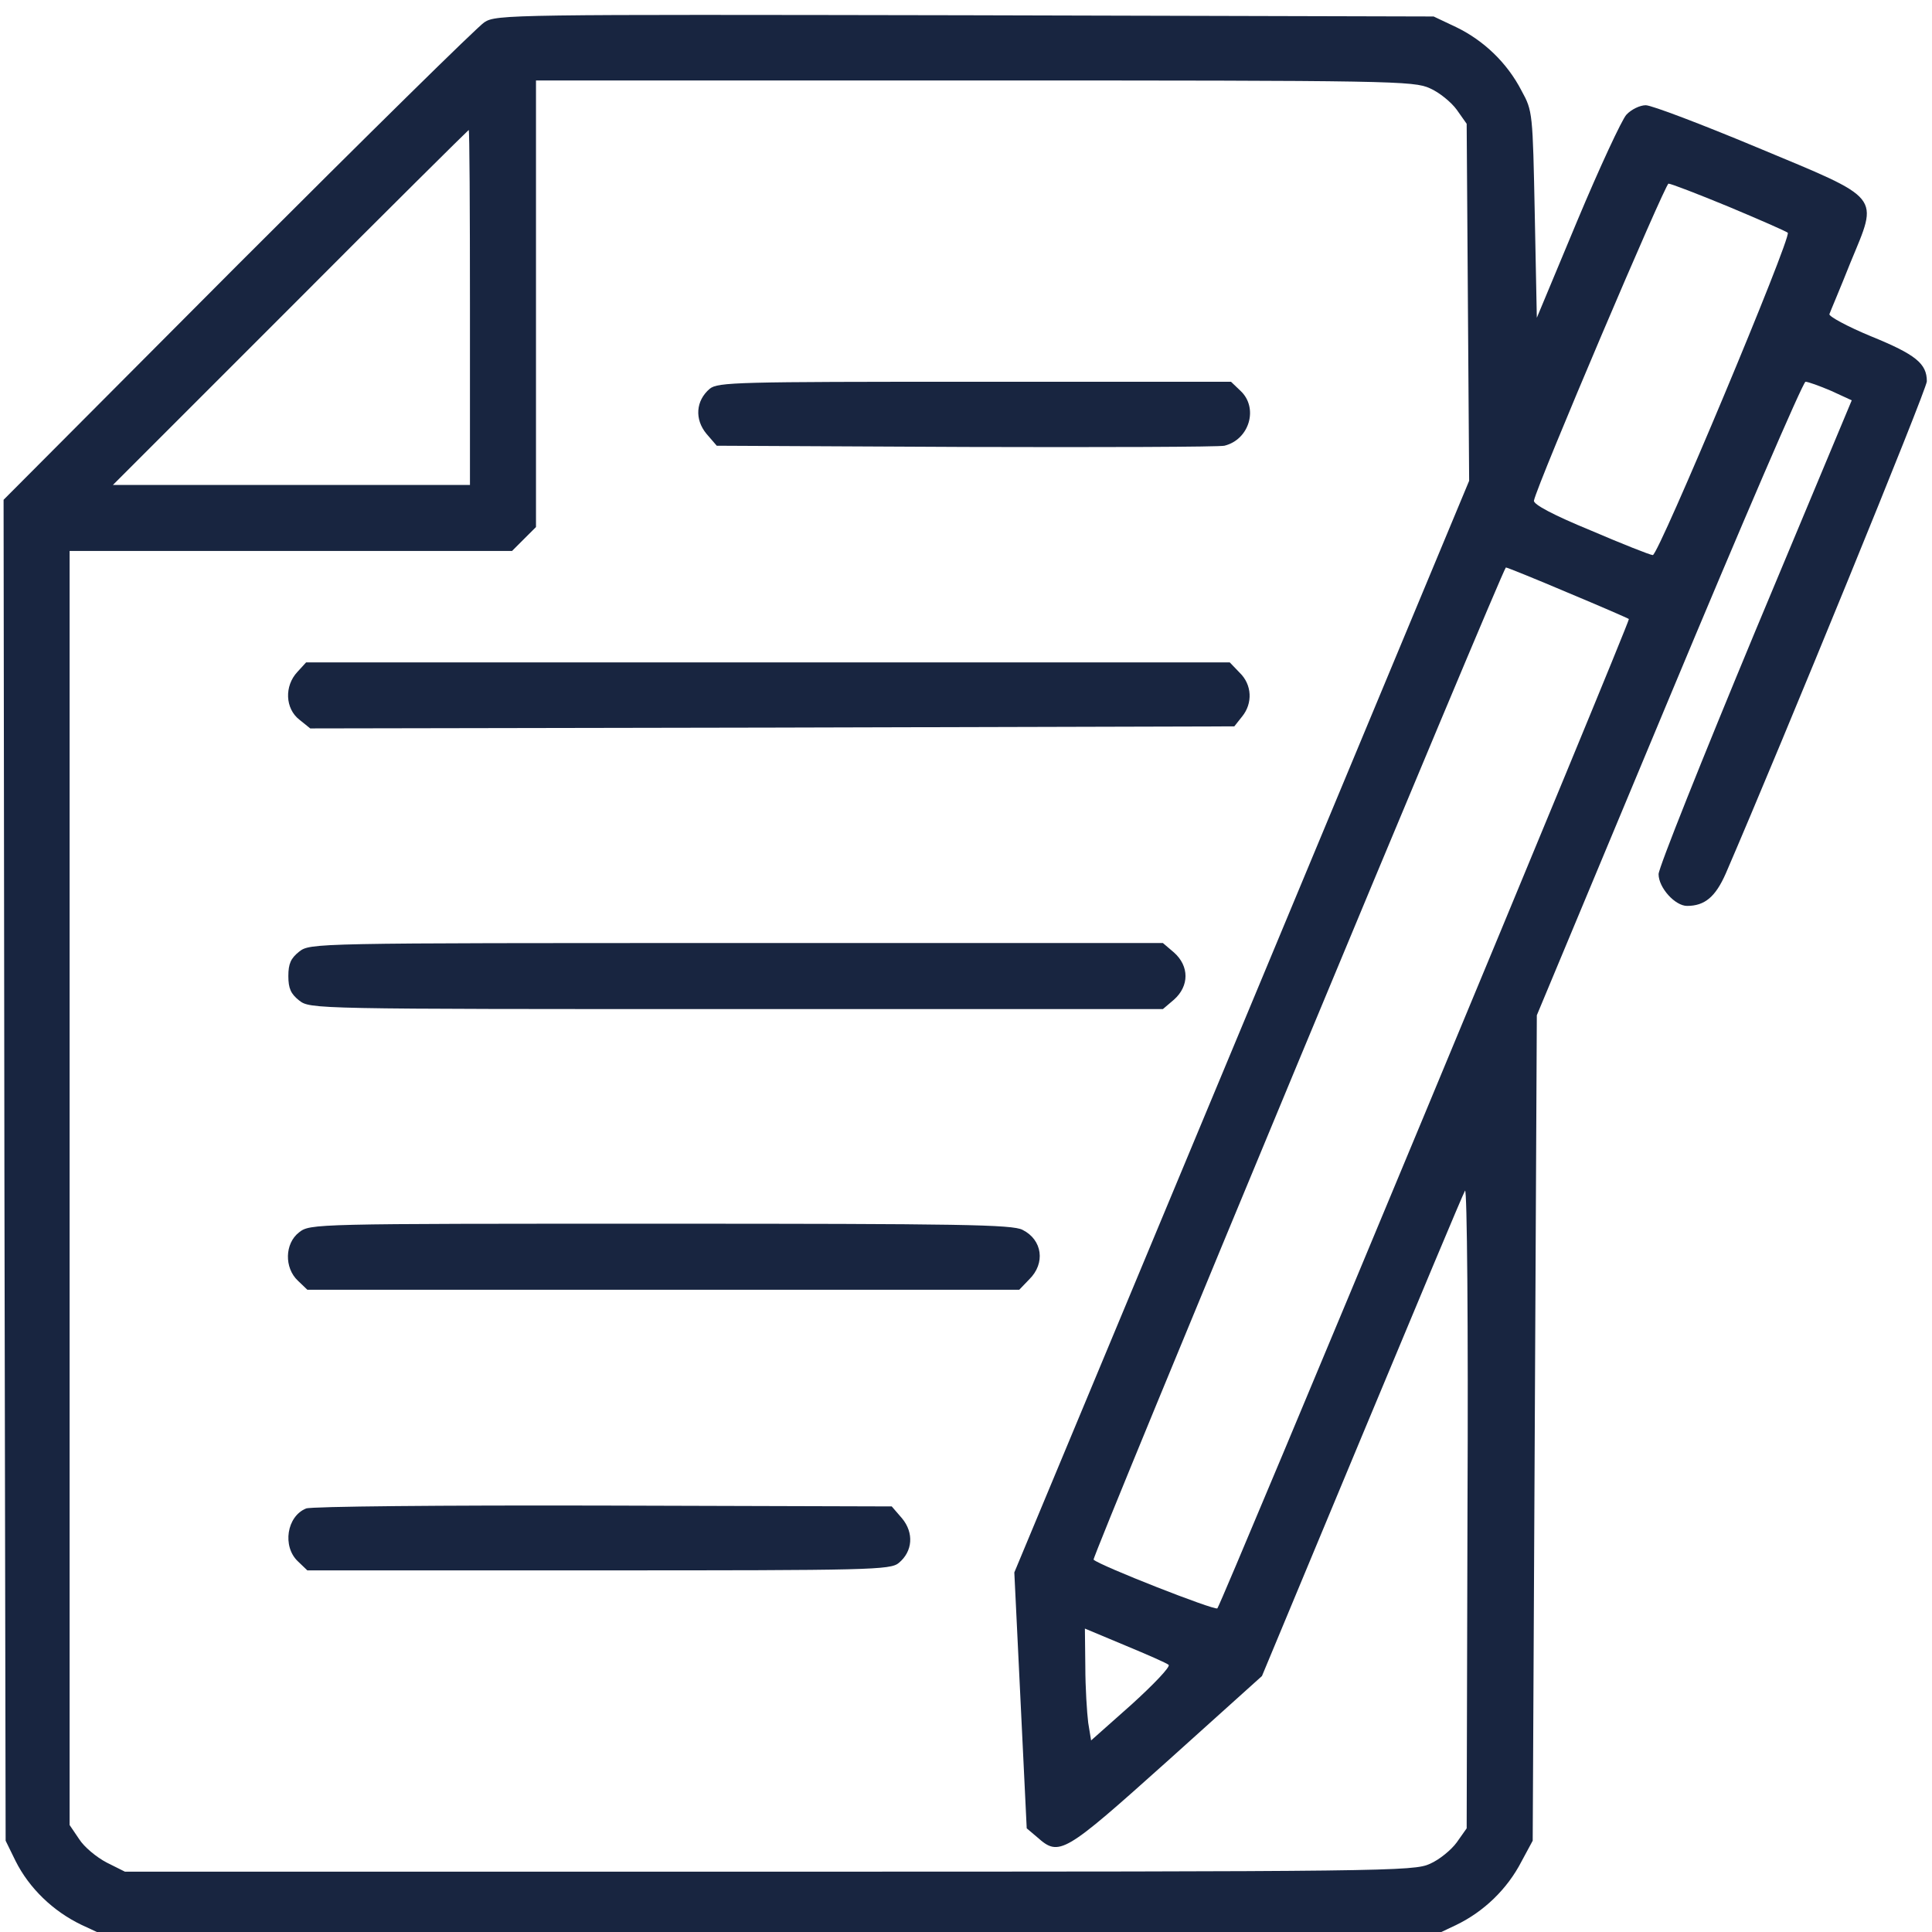
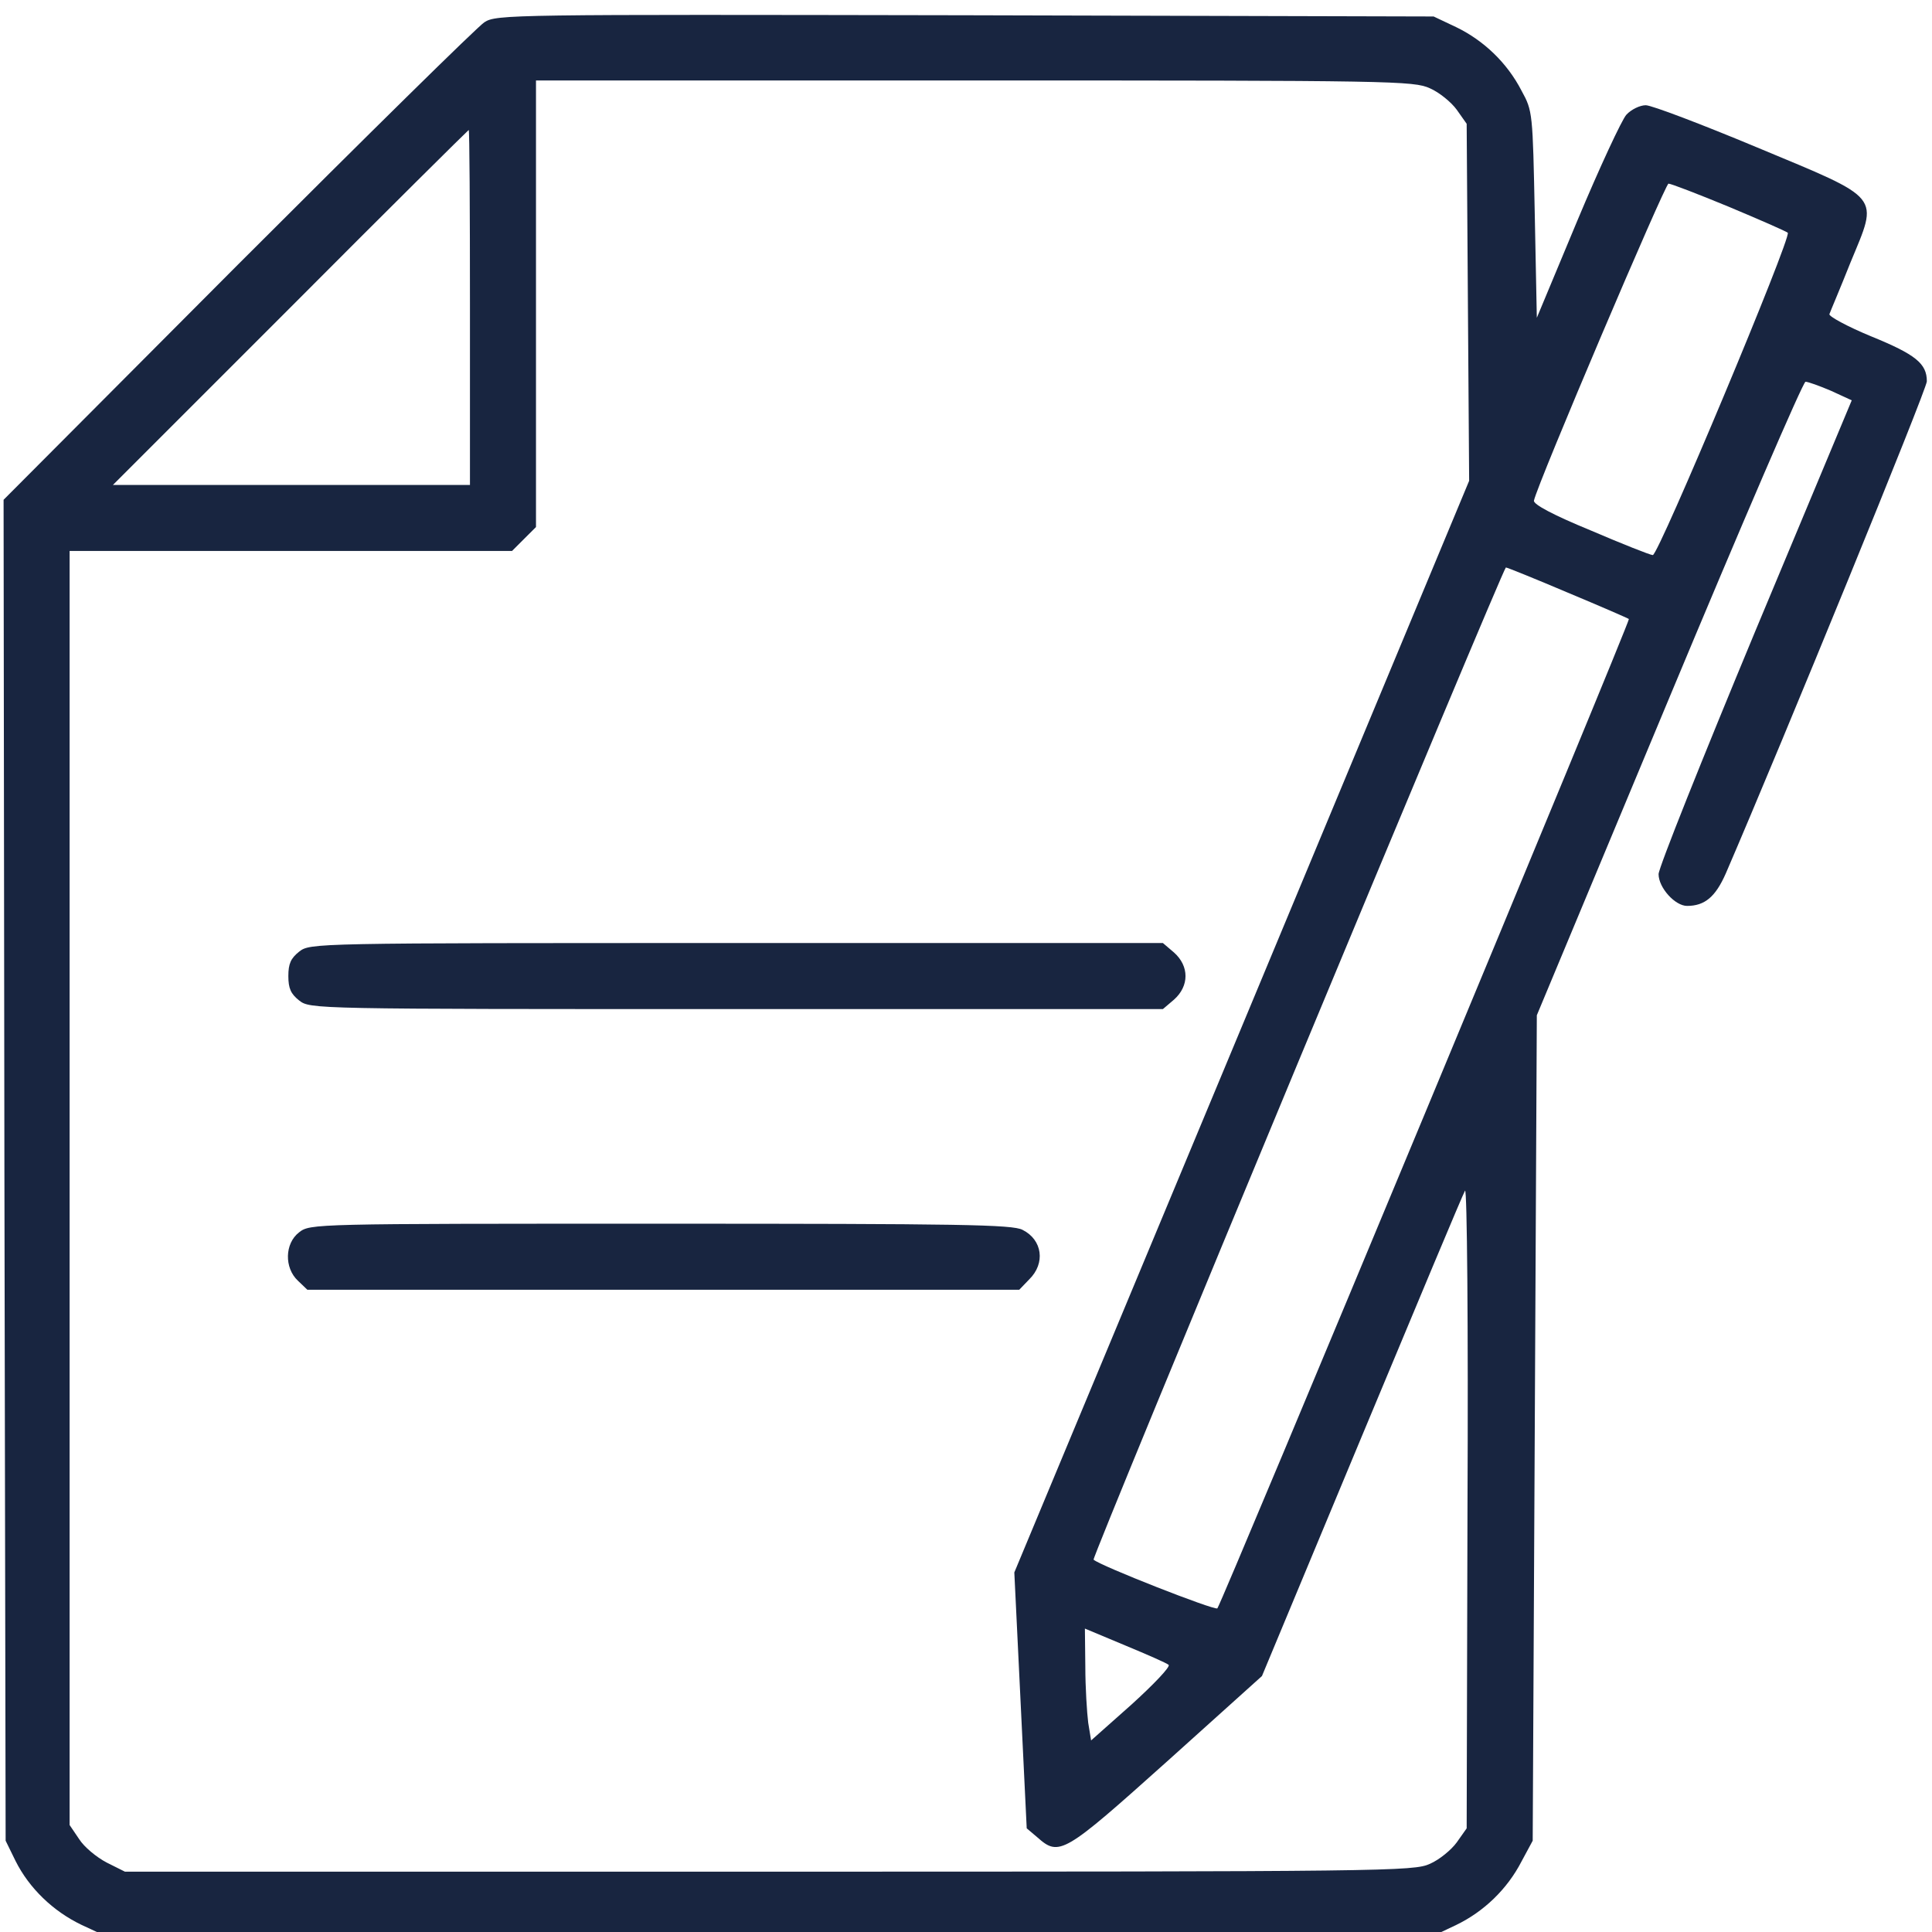
<svg xmlns="http://www.w3.org/2000/svg" width="96" height="96" viewBox="0 0 96 96" fill="#182540">
  <path d="M24.069 1.106C23.741 1.312 18.225 6.746 11.806 13.165L0.178 24.834L0.219 58.139L0.28 91.464L0.772 92.469C1.449 93.822 2.639 94.971 4.054 95.647L5.202 96.181H38.22H71.237L72.365 95.647C73.719 94.991 74.888 93.884 75.606 92.489L76.159 91.464L76.262 70.956L76.364 50.448L82.927 34.719C86.536 26.064 89.592 18.969 89.715 18.969C89.838 18.969 90.412 19.174 90.986 19.42L92.012 19.892L87.213 31.376C84.588 37.692 82.414 43.127 82.414 43.435C82.414 44.111 83.234 45.014 83.829 45.014C84.711 45.014 85.244 44.562 85.757 43.394C88.607 36.79 95.744 19.338 95.744 18.948C95.744 18.066 95.19 17.615 92.976 16.713C91.786 16.221 90.843 15.708 90.904 15.605C90.945 15.482 91.438 14.334 91.95 13.042C93.345 9.658 93.591 9.945 87.295 7.32C84.547 6.172 82.065 5.229 81.778 5.229C81.491 5.229 81.061 5.434 80.814 5.7C80.589 5.946 79.481 8.325 78.374 10.971L76.364 15.79L76.262 10.663C76.159 5.598 76.159 5.516 75.606 4.511C74.888 3.116 73.719 2.009 72.365 1.353L71.237 0.819L47.961 0.758C25.382 0.717 24.664 0.717 24.069 1.106ZM71.053 4.388C71.524 4.593 72.119 5.085 72.386 5.454L72.878 6.151L72.939 15.031L73.001 23.891L61.701 51.023L50.401 78.134L50.709 84.491L51.017 90.849L51.55 91.3C52.637 92.264 52.862 92.12 57.989 87.526L62.706 83.281L67.669 71.366C70.397 64.824 72.693 59.328 72.796 59.164C72.898 59 72.96 65.87 72.919 74.853L72.878 90.849L72.386 91.546C72.119 91.915 71.524 92.407 71.053 92.612C70.253 92.981 68.981 93.002 38.22 93.002H6.207L5.305 92.551C4.792 92.284 4.177 91.772 3.931 91.382L3.459 90.685V59.041V27.377H14.451H25.443L26.038 26.782L26.633 26.188V15.093V3.998H48.433C69.228 3.998 70.253 4.019 71.053 4.388ZM23.352 15.277V24.096H14.492H5.612L14.431 15.277C19.27 10.417 23.27 6.459 23.29 6.459C23.331 6.459 23.352 10.417 23.352 15.277ZM85.9 10.273C87.418 10.909 88.731 11.483 88.833 11.565C89.038 11.771 82.414 27.582 82.127 27.582C82.004 27.582 80.609 27.028 79.03 26.352C77.185 25.593 76.18 25.06 76.221 24.875C76.385 24.055 82.742 9.125 82.906 9.125C83.029 9.125 84.362 9.638 85.9 10.273ZM77.902 29.448C79.522 30.125 80.897 30.72 80.938 30.761C81.019 30.843 60.696 79.692 60.491 79.918C60.368 80.041 54.626 77.785 54.339 77.498C54.236 77.395 74.683 28.218 74.826 28.197C74.888 28.197 76.262 28.751 77.902 29.448ZM58.071 82.728C58.153 82.83 57.333 83.691 56.226 84.696L54.216 86.481L54.072 85.599C54.011 85.106 53.929 83.856 53.929 82.81L53.908 80.923L55.918 81.764C57.005 82.215 57.989 82.645 58.071 82.728Z" />
-   <path d="M35.267 19.317C34.569 19.912 34.508 20.835 35.102 21.553L35.615 22.148L48.002 22.209C54.79 22.23 60.573 22.209 60.84 22.148C62.091 21.84 62.542 20.261 61.64 19.42L61.168 18.969H48.432C36.599 18.969 35.677 18.989 35.267 19.317Z" />
-   <path d="M14.779 33.386C14.123 34.083 14.164 35.211 14.882 35.765L15.415 36.195L38.363 36.154L61.332 36.093L61.722 35.601C62.255 34.944 62.214 34.022 61.599 33.427L61.106 32.914H38.158H15.21L14.779 33.386Z" />
  <path d="M14.861 47.29C14.451 47.618 14.328 47.885 14.328 48.5C14.328 49.115 14.451 49.382 14.861 49.71C15.415 50.141 15.477 50.141 36.6 50.141H57.784L58.338 49.669C59.097 48.992 59.097 48.008 58.338 47.331L57.784 46.859H36.6C15.477 46.859 15.415 46.859 14.861 47.29Z" />
  <path d="M14.861 61.235C14.143 61.789 14.123 62.999 14.8 63.635L15.271 64.086H32.97H50.647L51.14 63.573C51.96 62.773 51.796 61.605 50.812 61.112C50.319 60.846 47.715 60.805 32.826 60.805C15.518 60.805 15.415 60.805 14.861 61.235Z" />
-   <path d="M15.21 74.955C14.246 75.345 14.02 76.842 14.8 77.58L15.271 78.031H29.75C43.224 78.031 44.249 78.011 44.659 77.662C45.356 77.088 45.418 76.165 44.823 75.447L44.31 74.853L29.976 74.811C21.977 74.791 15.456 74.853 15.21 74.955Z" />
</svg>